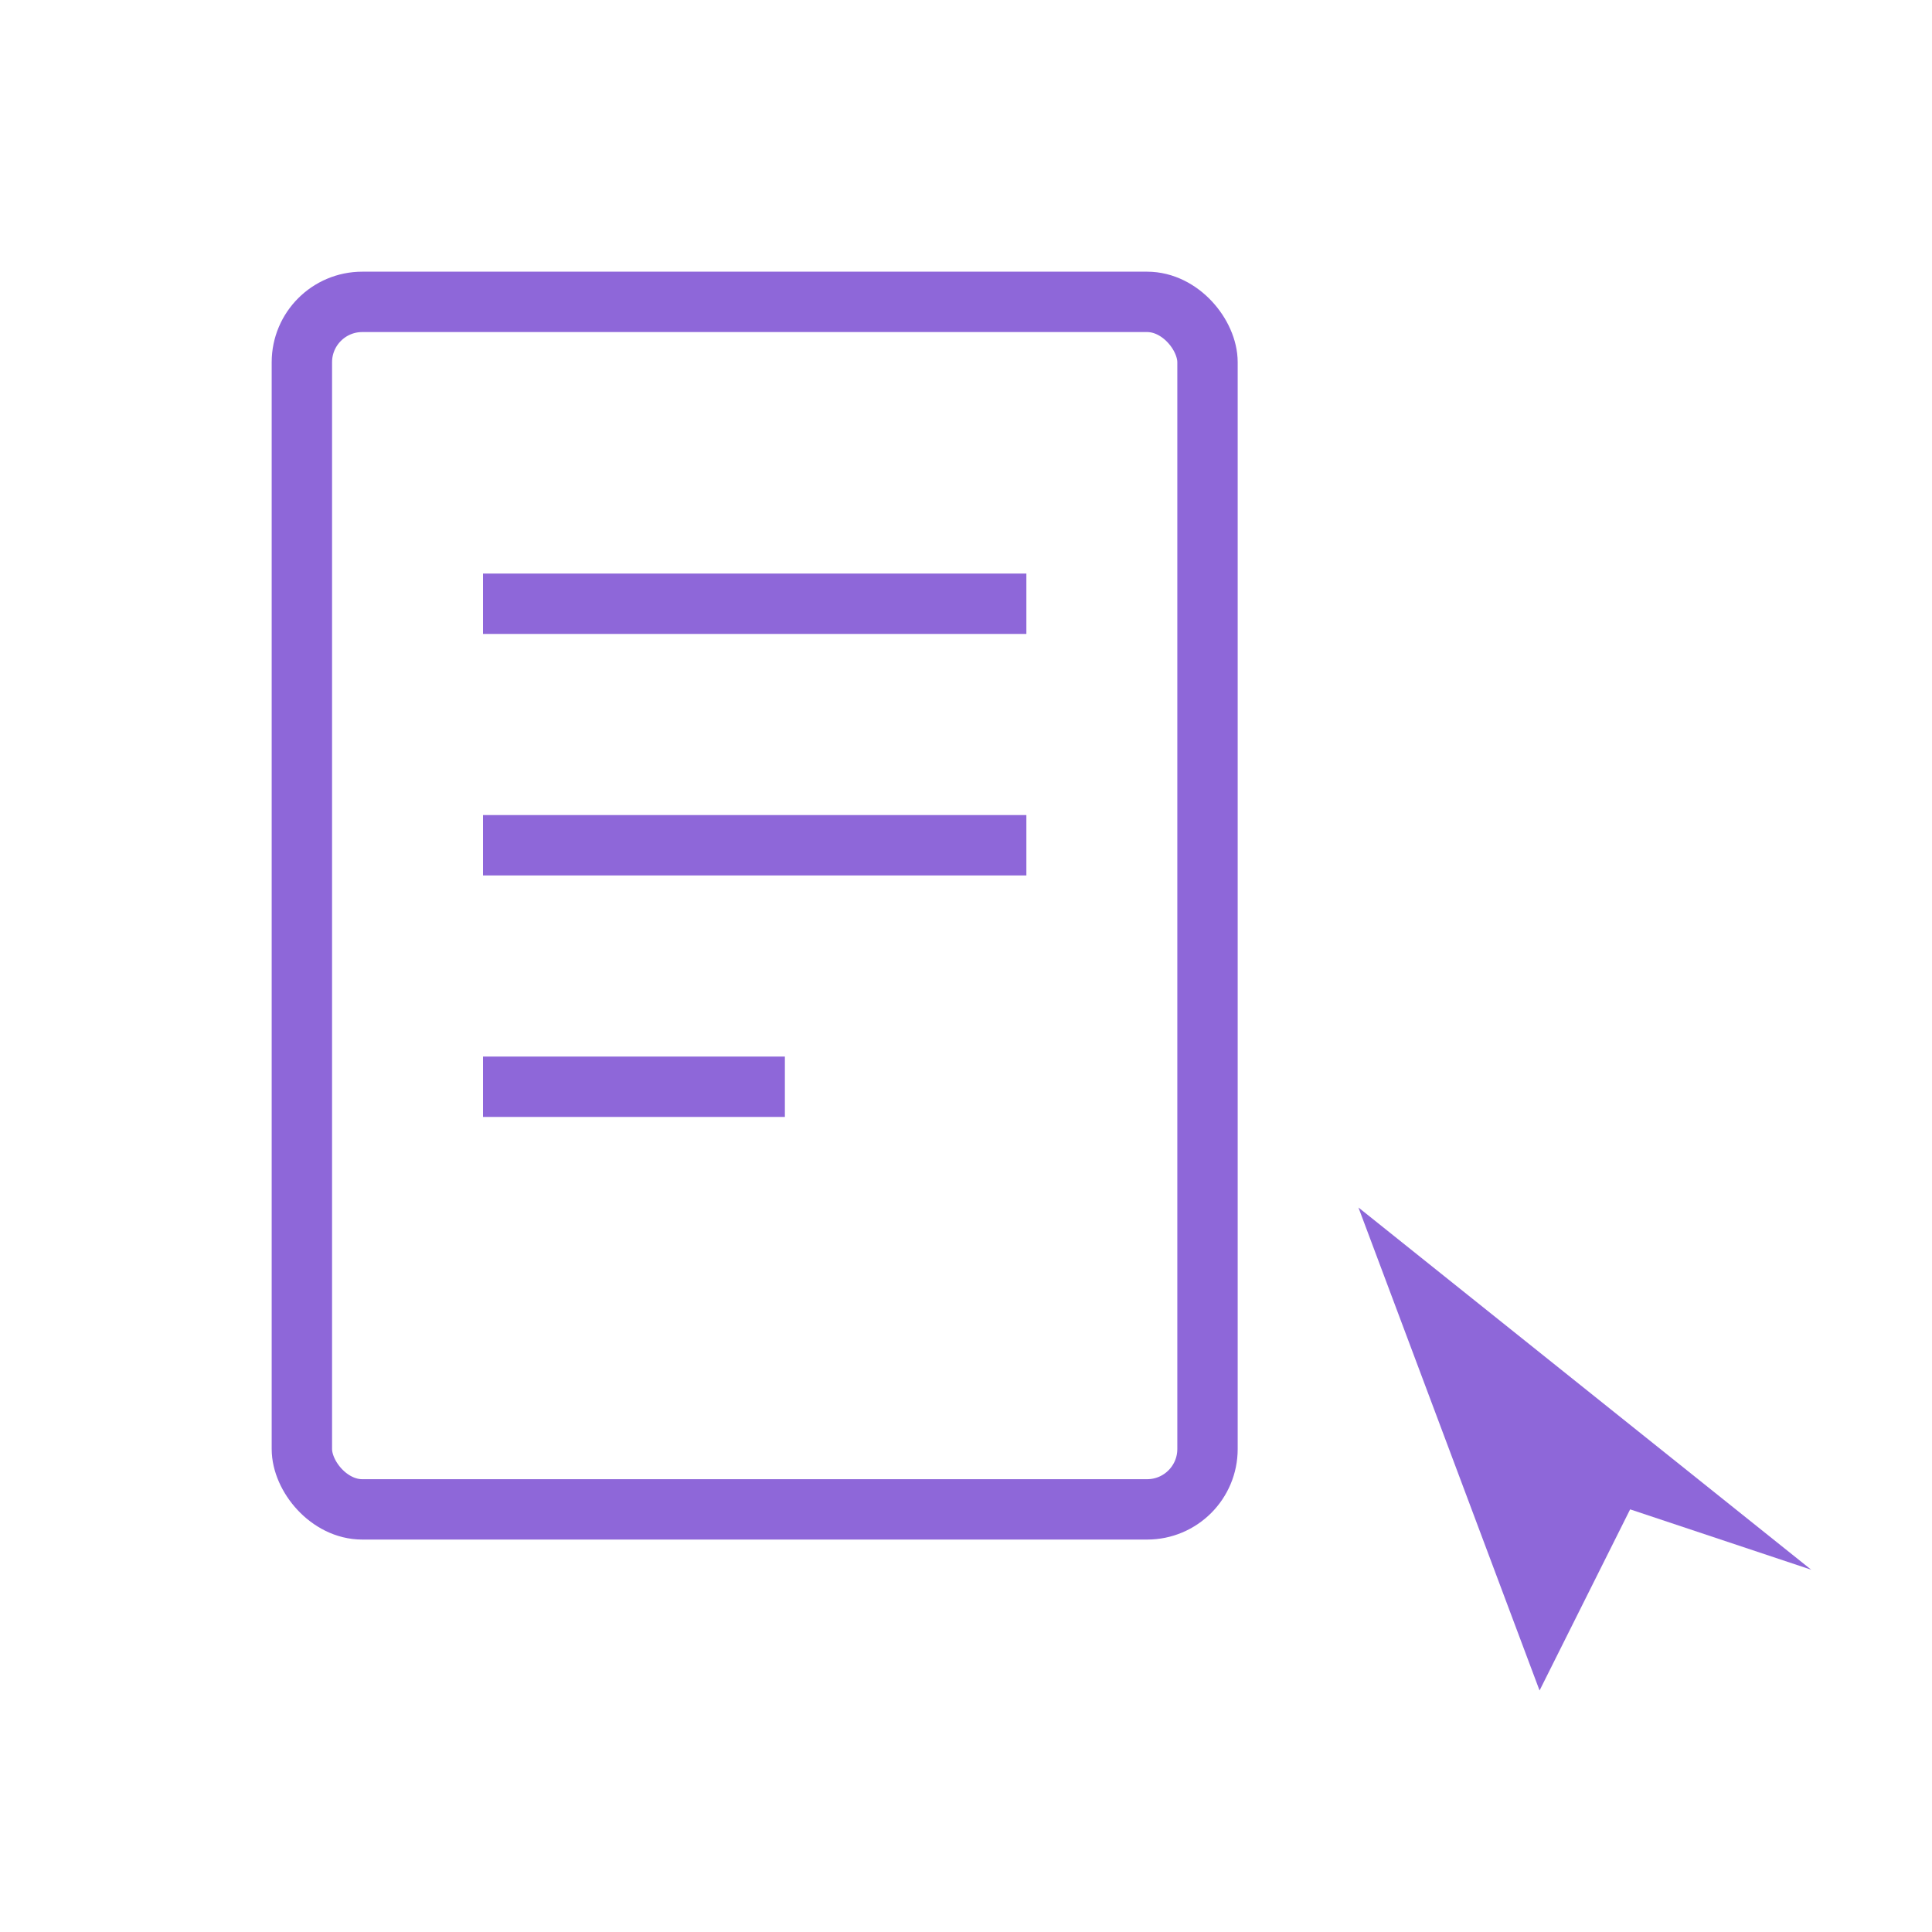
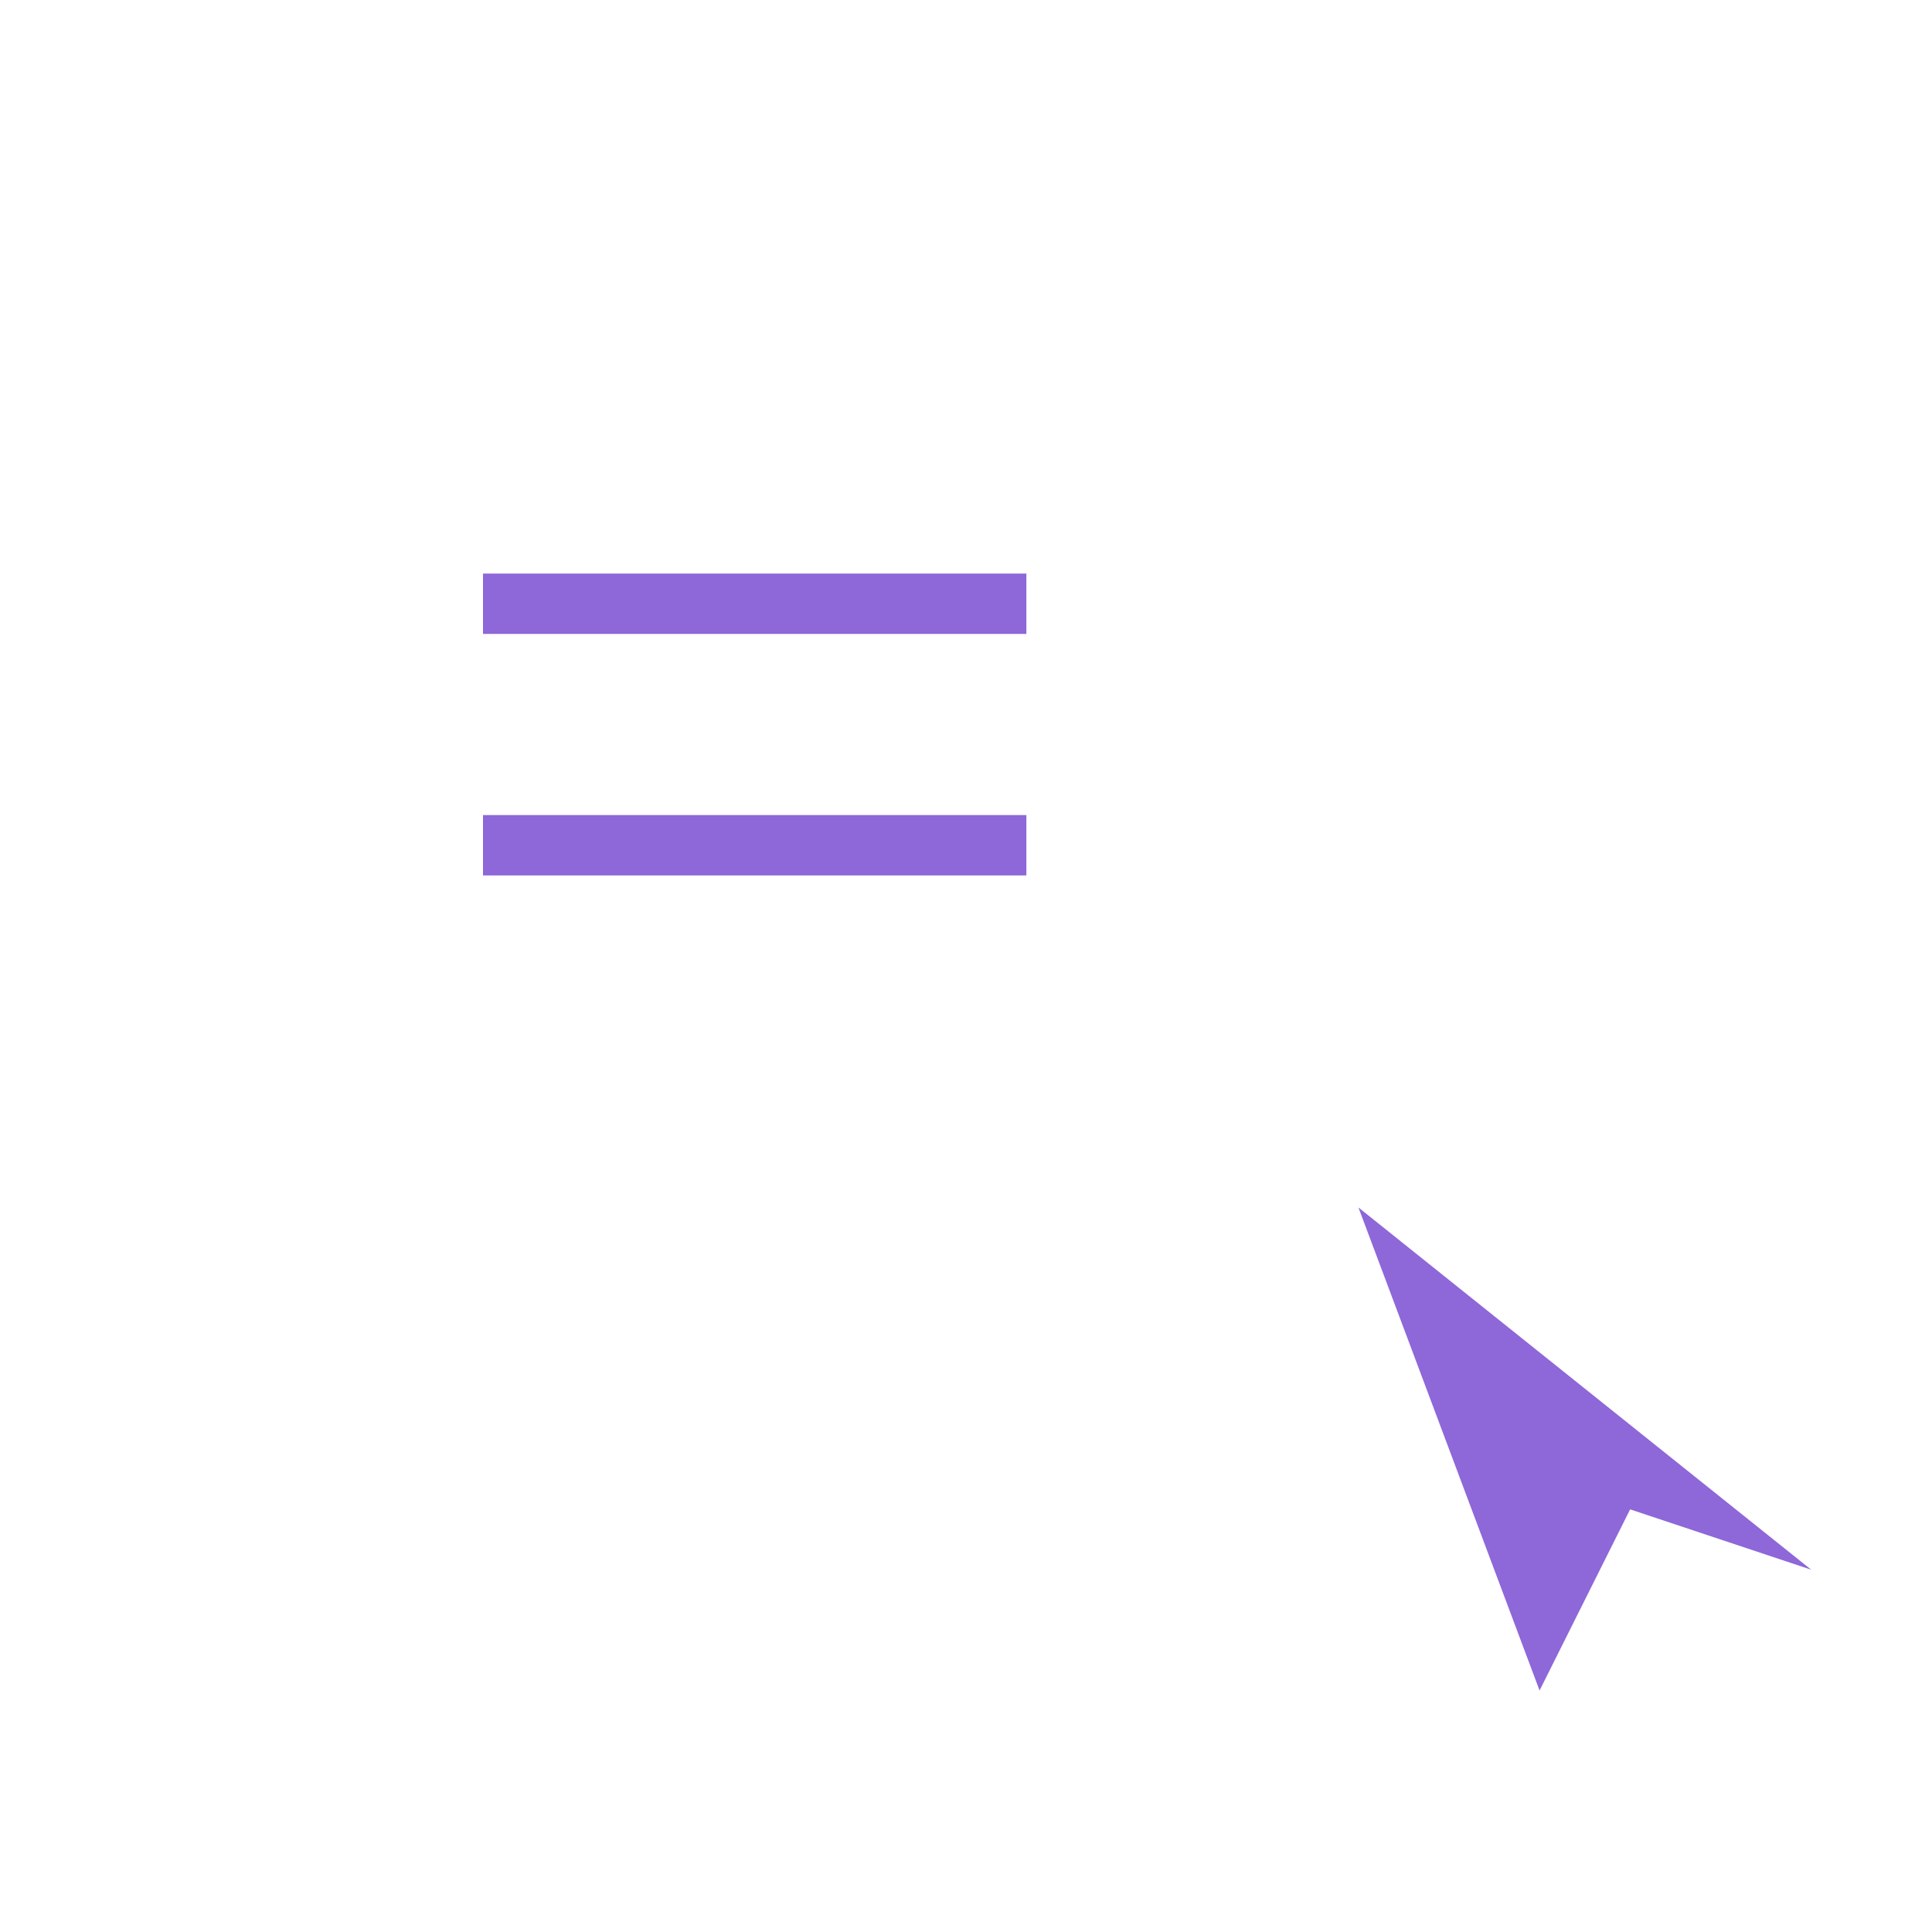
<svg xmlns="http://www.w3.org/2000/svg" width="64" height="64" viewBox="0 0 64 64">
-   <rect x="10" y="10" width="30" height="40" rx="2" fill="none" stroke="#8e67d9" stroke-width="2" />
  <line x1="16" y1="20" x2="34" y2="20" stroke="#8e67d9" stroke-width="2" />
  <line x1="16" y1="28" x2="34" y2="28" stroke="#8e67d9" stroke-width="2" />
-   <line x1="16" y1="36" x2="26" y2="36" stroke="#8e67d9" stroke-width="2" />
-   <path d="M45 40l6 16 3-6 6 2z" fill="#8e67d9" />
+   <path d="M45 40l6 16 3-6 6 2" fill="#8e67d9" />
</svg>